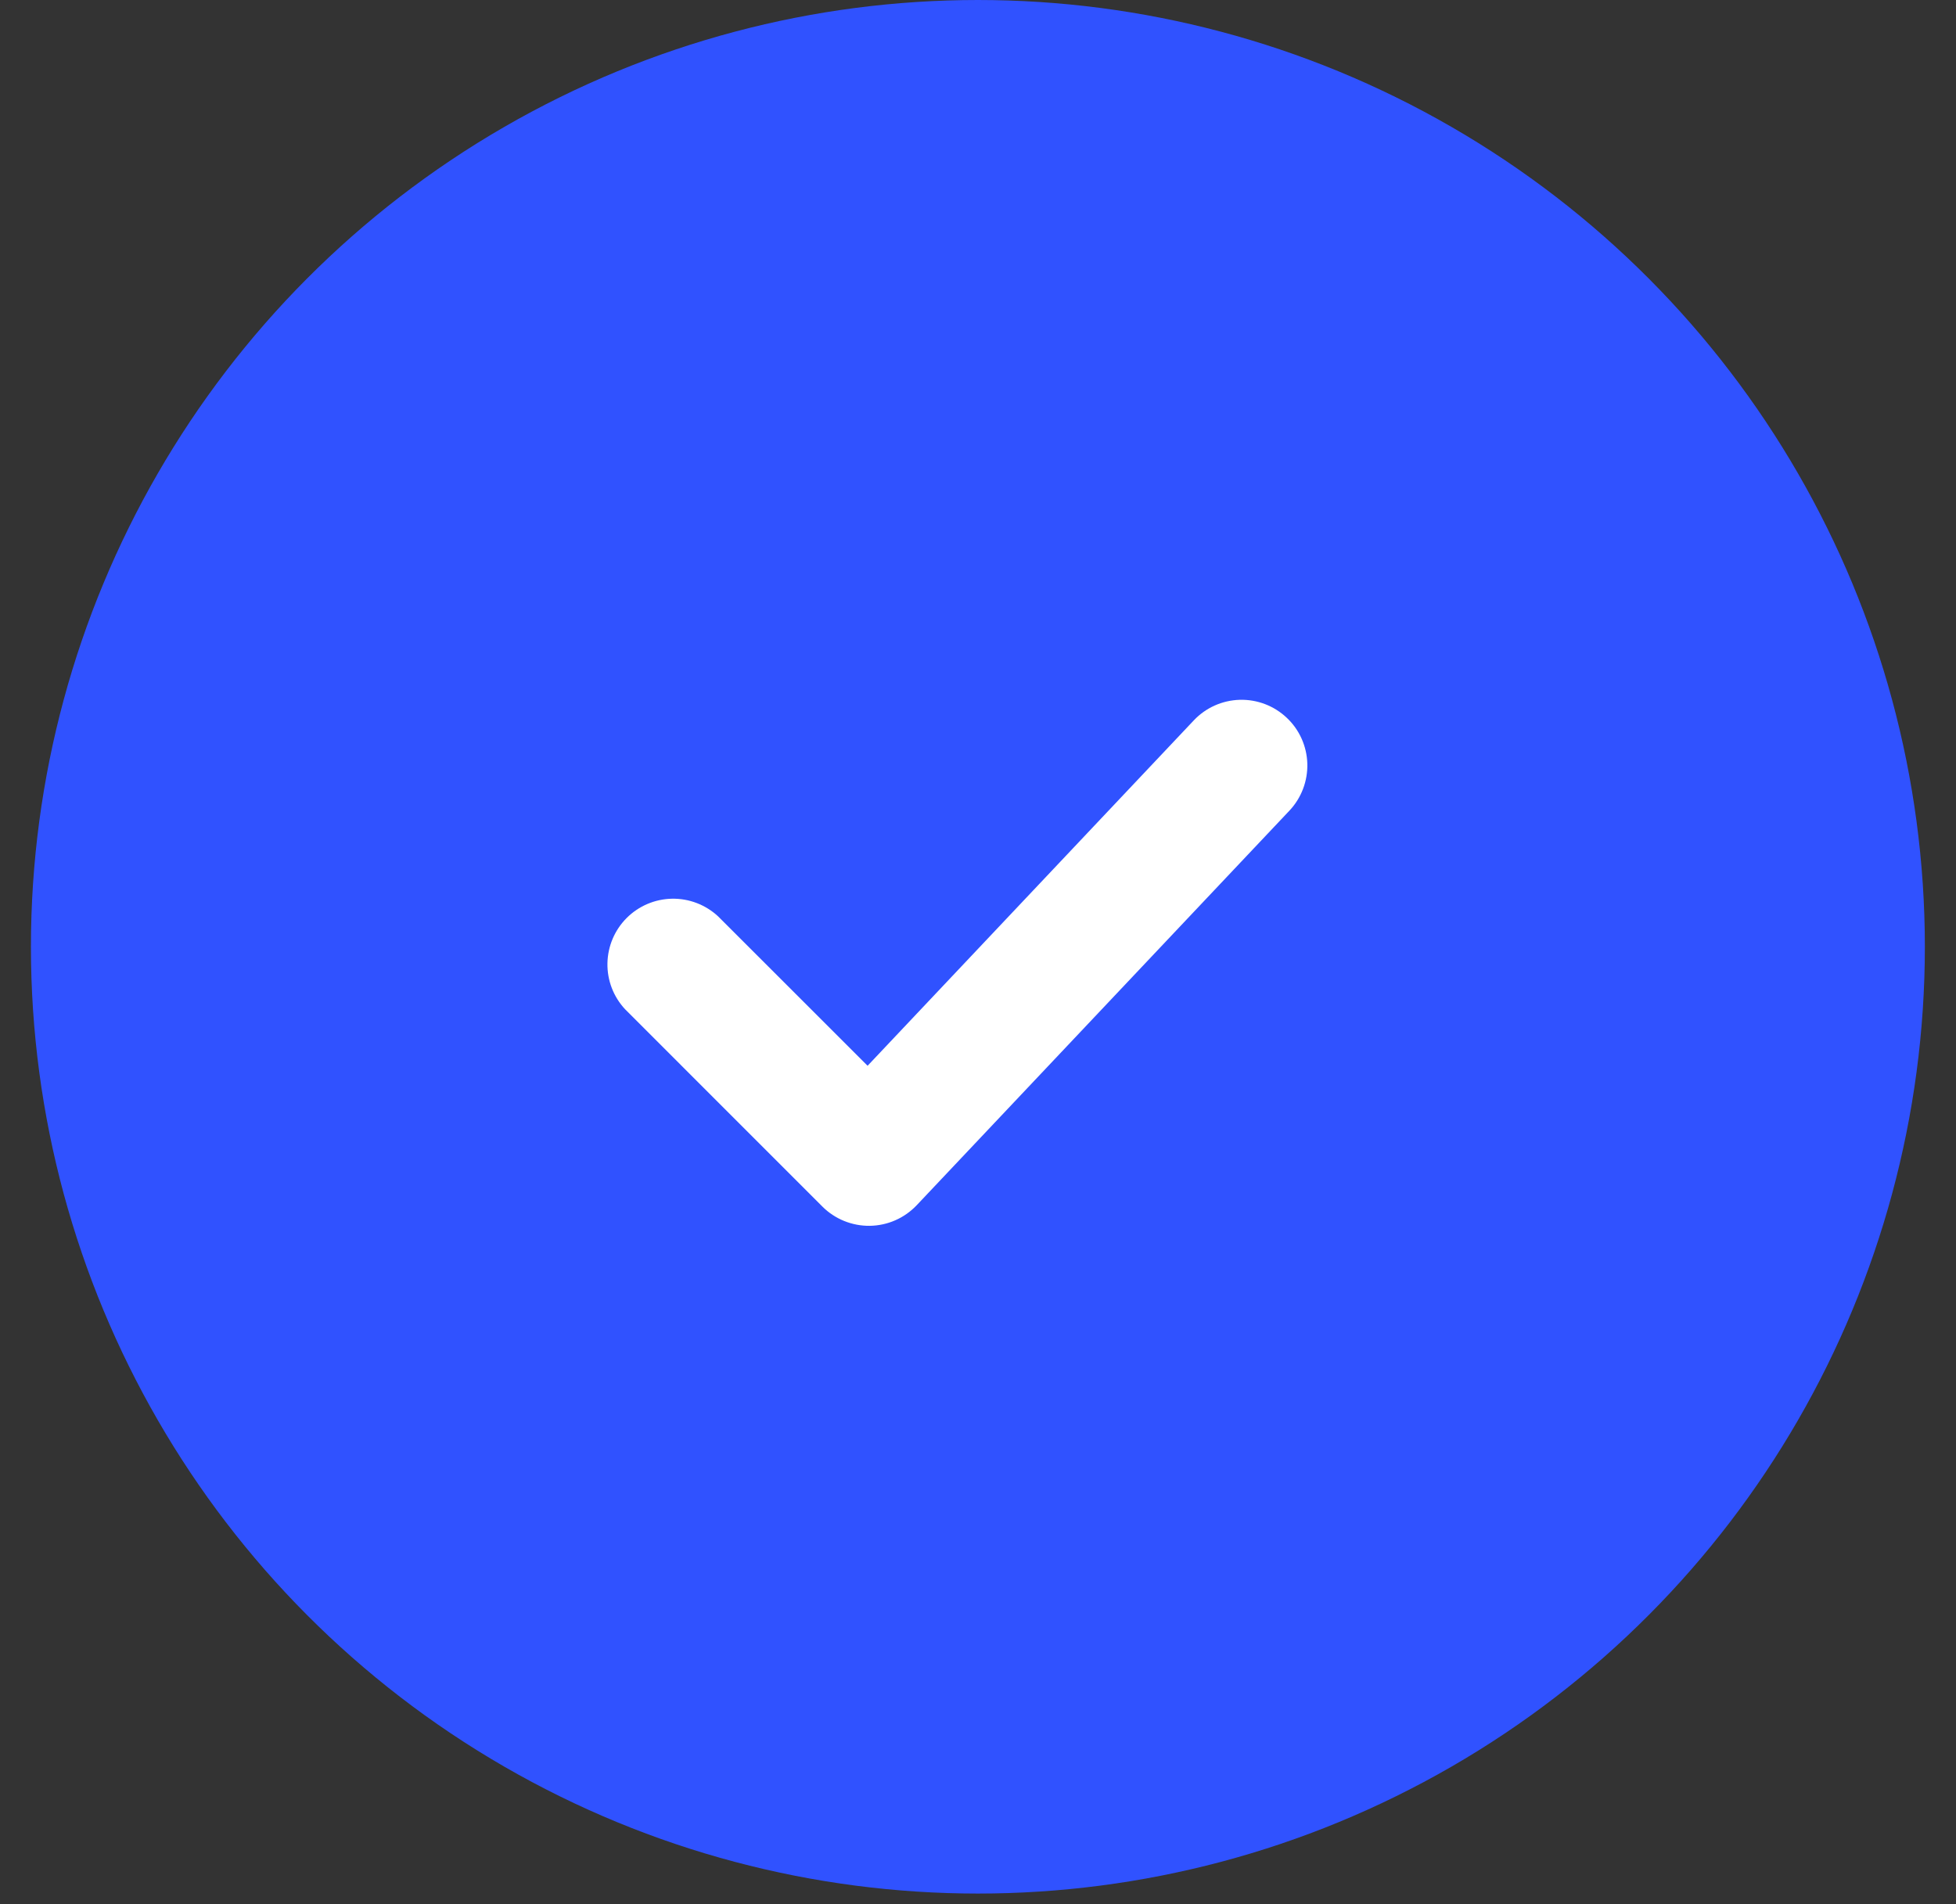
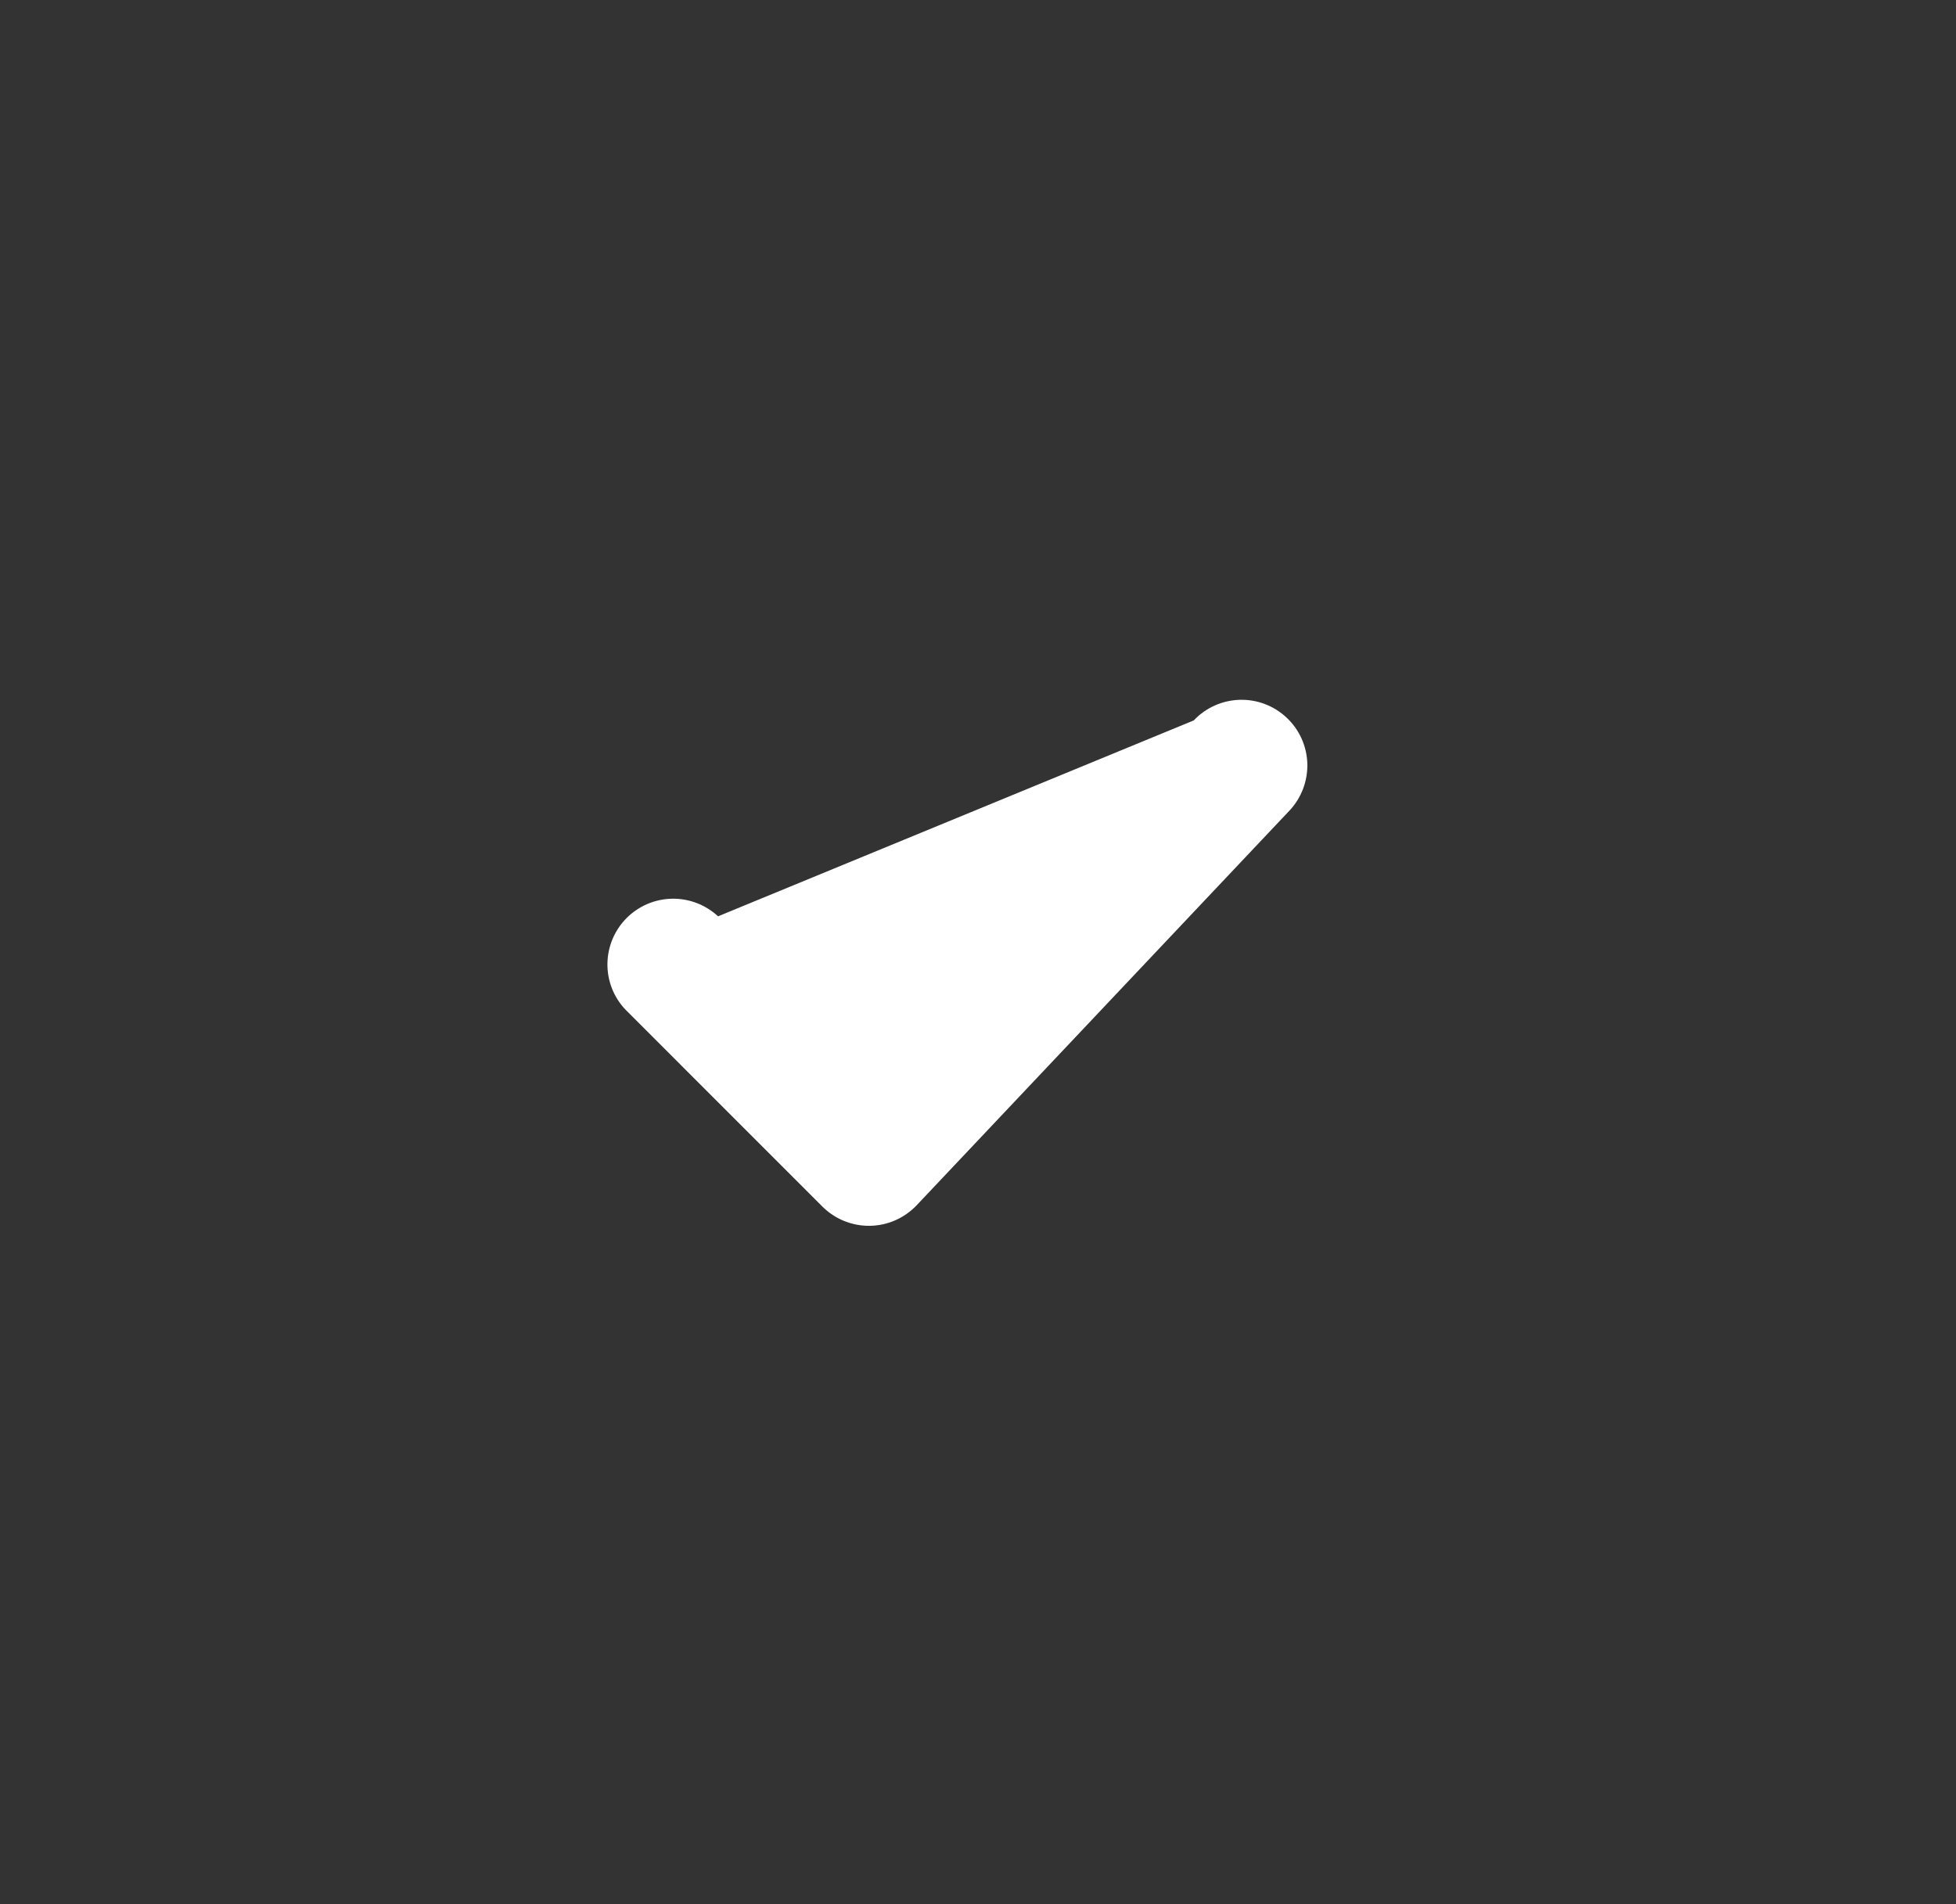
<svg xmlns="http://www.w3.org/2000/svg" width="38" height="37" viewBox="0 0 38 37" fill="none">
  <rect x="0" y="0" width="38" height="37" fill="#333333" stroke="none" />
-   <circle cx="18.998" cy="18.397" r="18.397" fill="#3052FF" />
-   <path d="M24.998 13.947C25.245 14.179 25.388 14.5 25.398 14.839C25.407 15.178 25.282 15.506 25.05 15.752L17.809 23.419C17.691 23.543 17.55 23.643 17.394 23.711C17.238 23.78 17.069 23.816 16.898 23.819C16.728 23.821 16.558 23.789 16.4 23.725C16.242 23.661 16.098 23.566 15.977 23.445L12.144 19.611C11.918 19.369 11.795 19.049 11.801 18.718C11.807 18.387 11.941 18.071 12.175 17.837C12.409 17.603 12.725 17.469 13.056 17.463C13.387 17.457 13.707 17.58 13.95 17.805L16.855 20.709L23.192 13.998C23.425 13.751 23.746 13.608 24.085 13.598C24.424 13.589 24.752 13.714 24.998 13.947Z" fill="white" />
+   <path d="M24.998 13.947C25.245 14.179 25.388 14.5 25.398 14.839C25.407 15.178 25.282 15.506 25.05 15.752L17.809 23.419C17.691 23.543 17.55 23.643 17.394 23.711C17.238 23.78 17.069 23.816 16.898 23.819C16.728 23.821 16.558 23.789 16.4 23.725C16.242 23.661 16.098 23.566 15.977 23.445L12.144 19.611C11.918 19.369 11.795 19.049 11.801 18.718C11.807 18.387 11.941 18.071 12.175 17.837C12.409 17.603 12.725 17.469 13.056 17.463C13.387 17.457 13.707 17.58 13.95 17.805L23.192 13.998C23.425 13.751 23.746 13.608 24.085 13.598C24.424 13.589 24.752 13.714 24.998 13.947Z" fill="white" />
</svg>